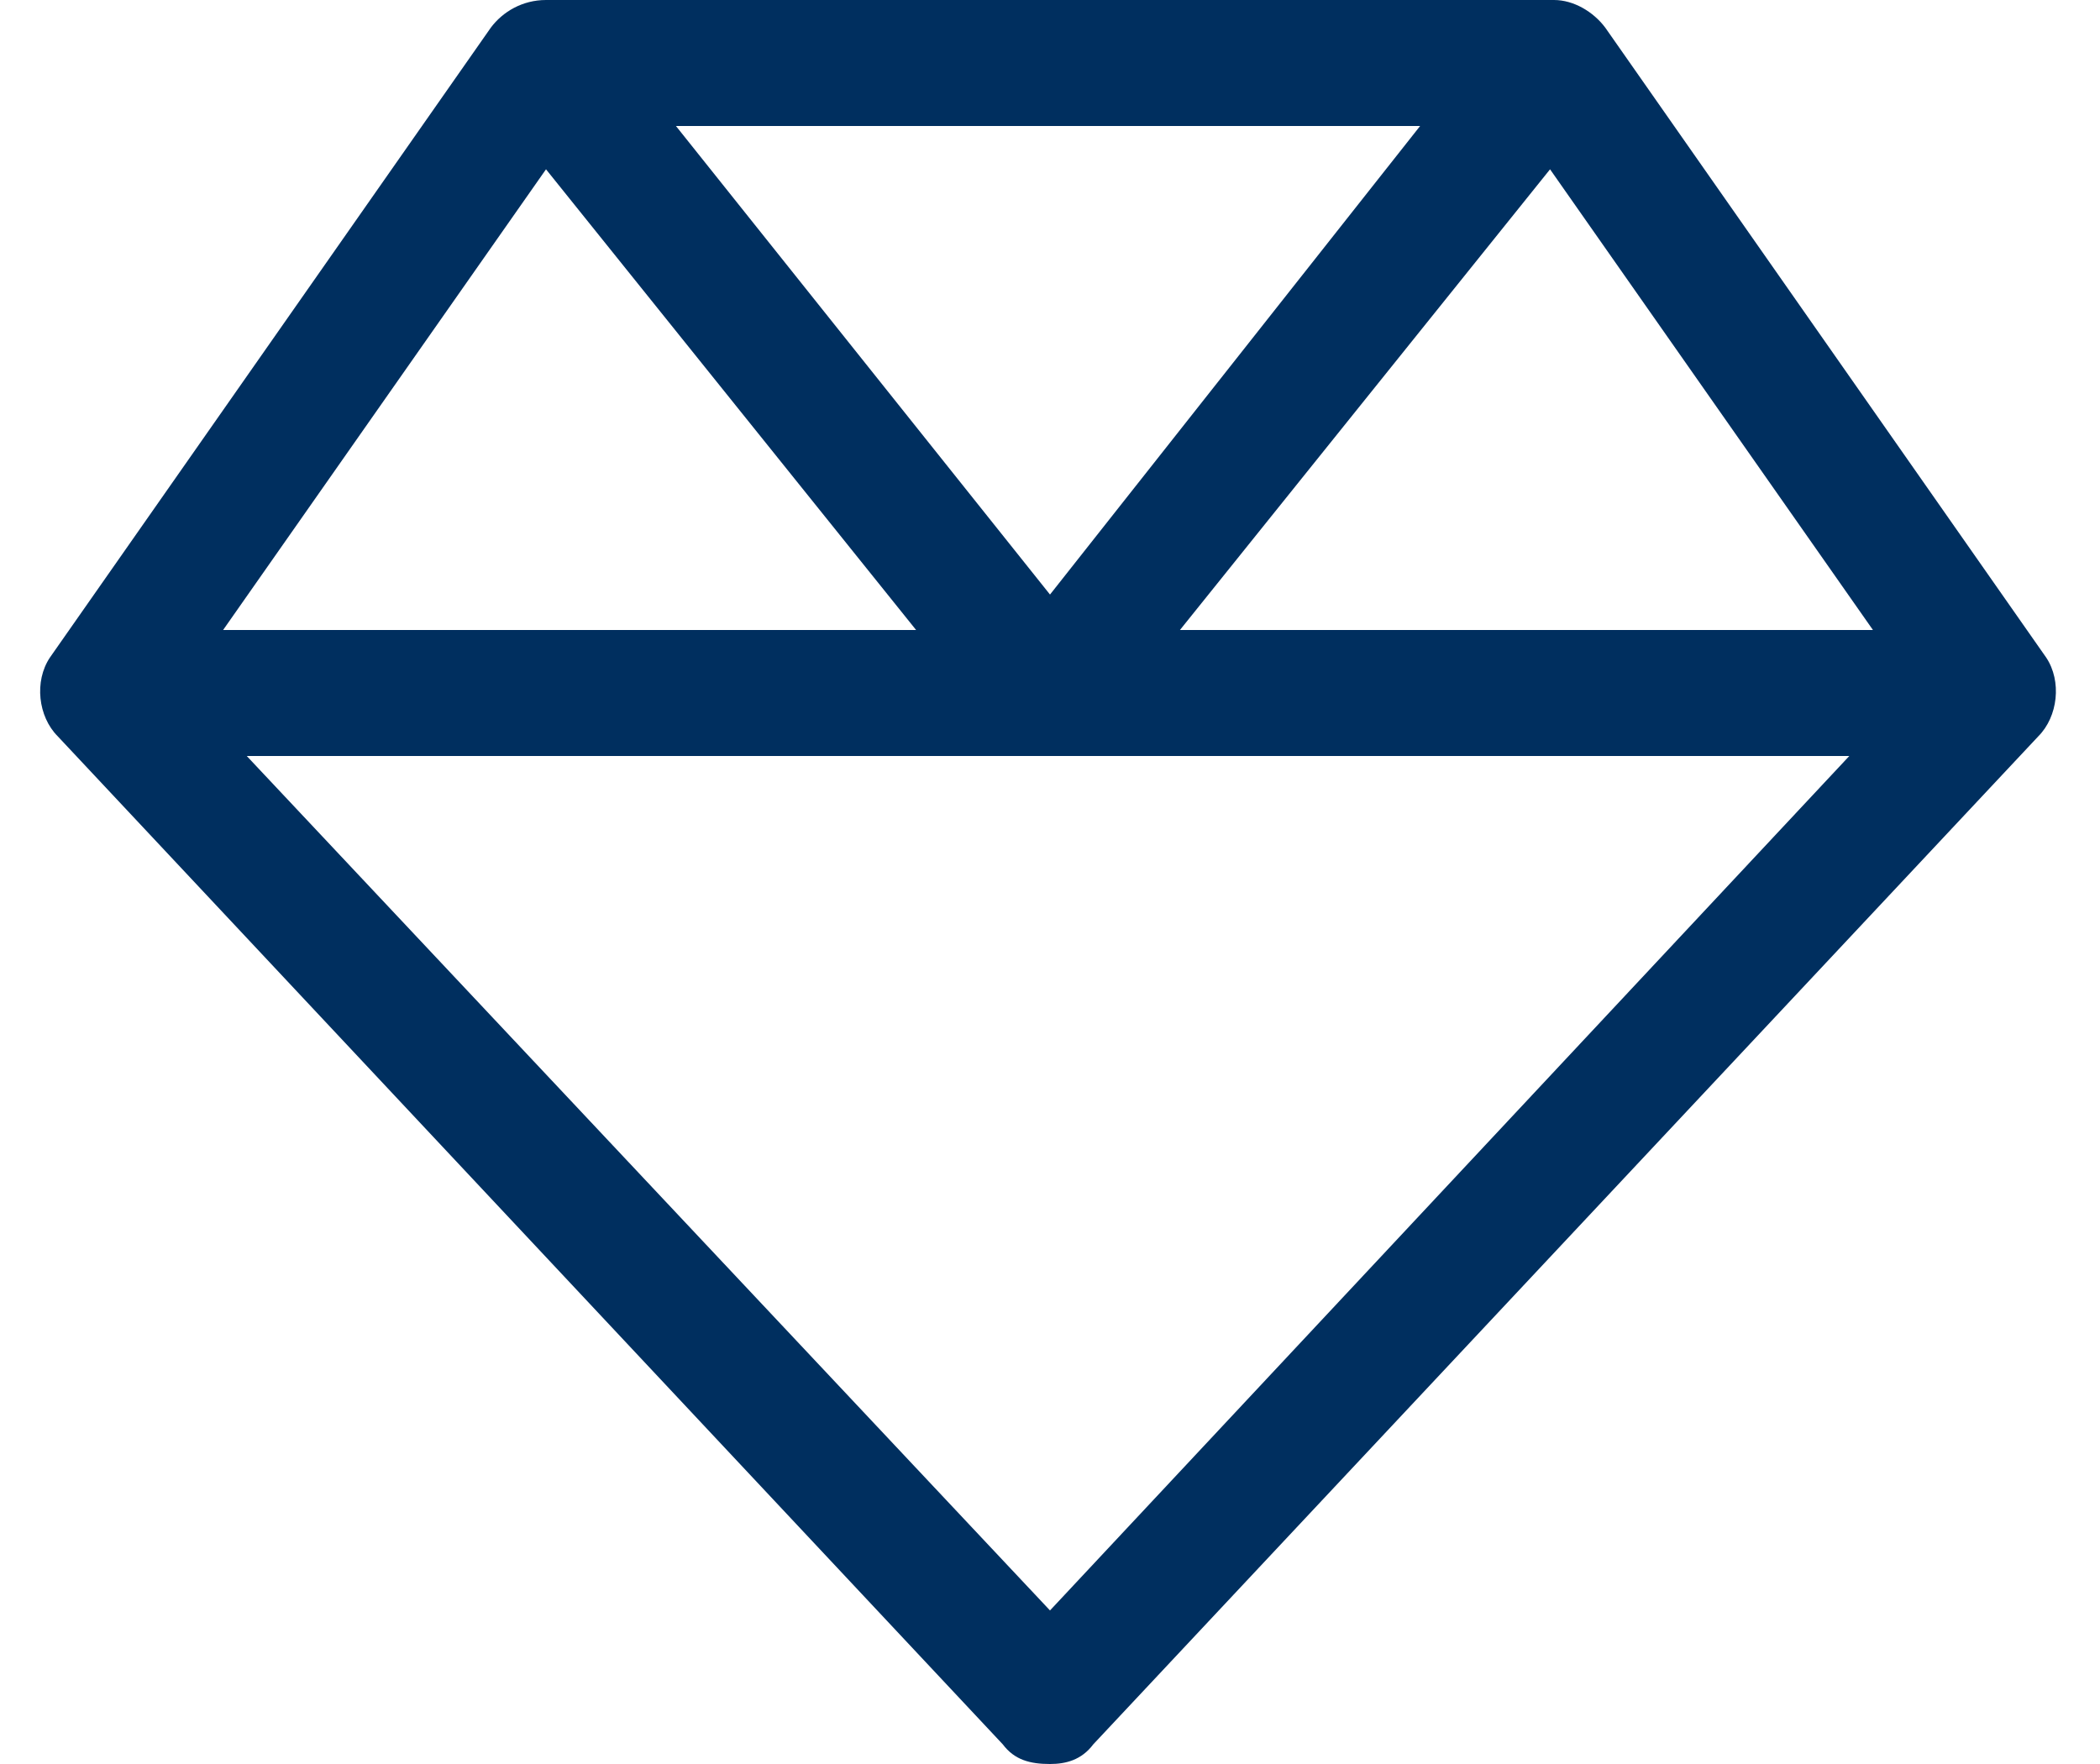
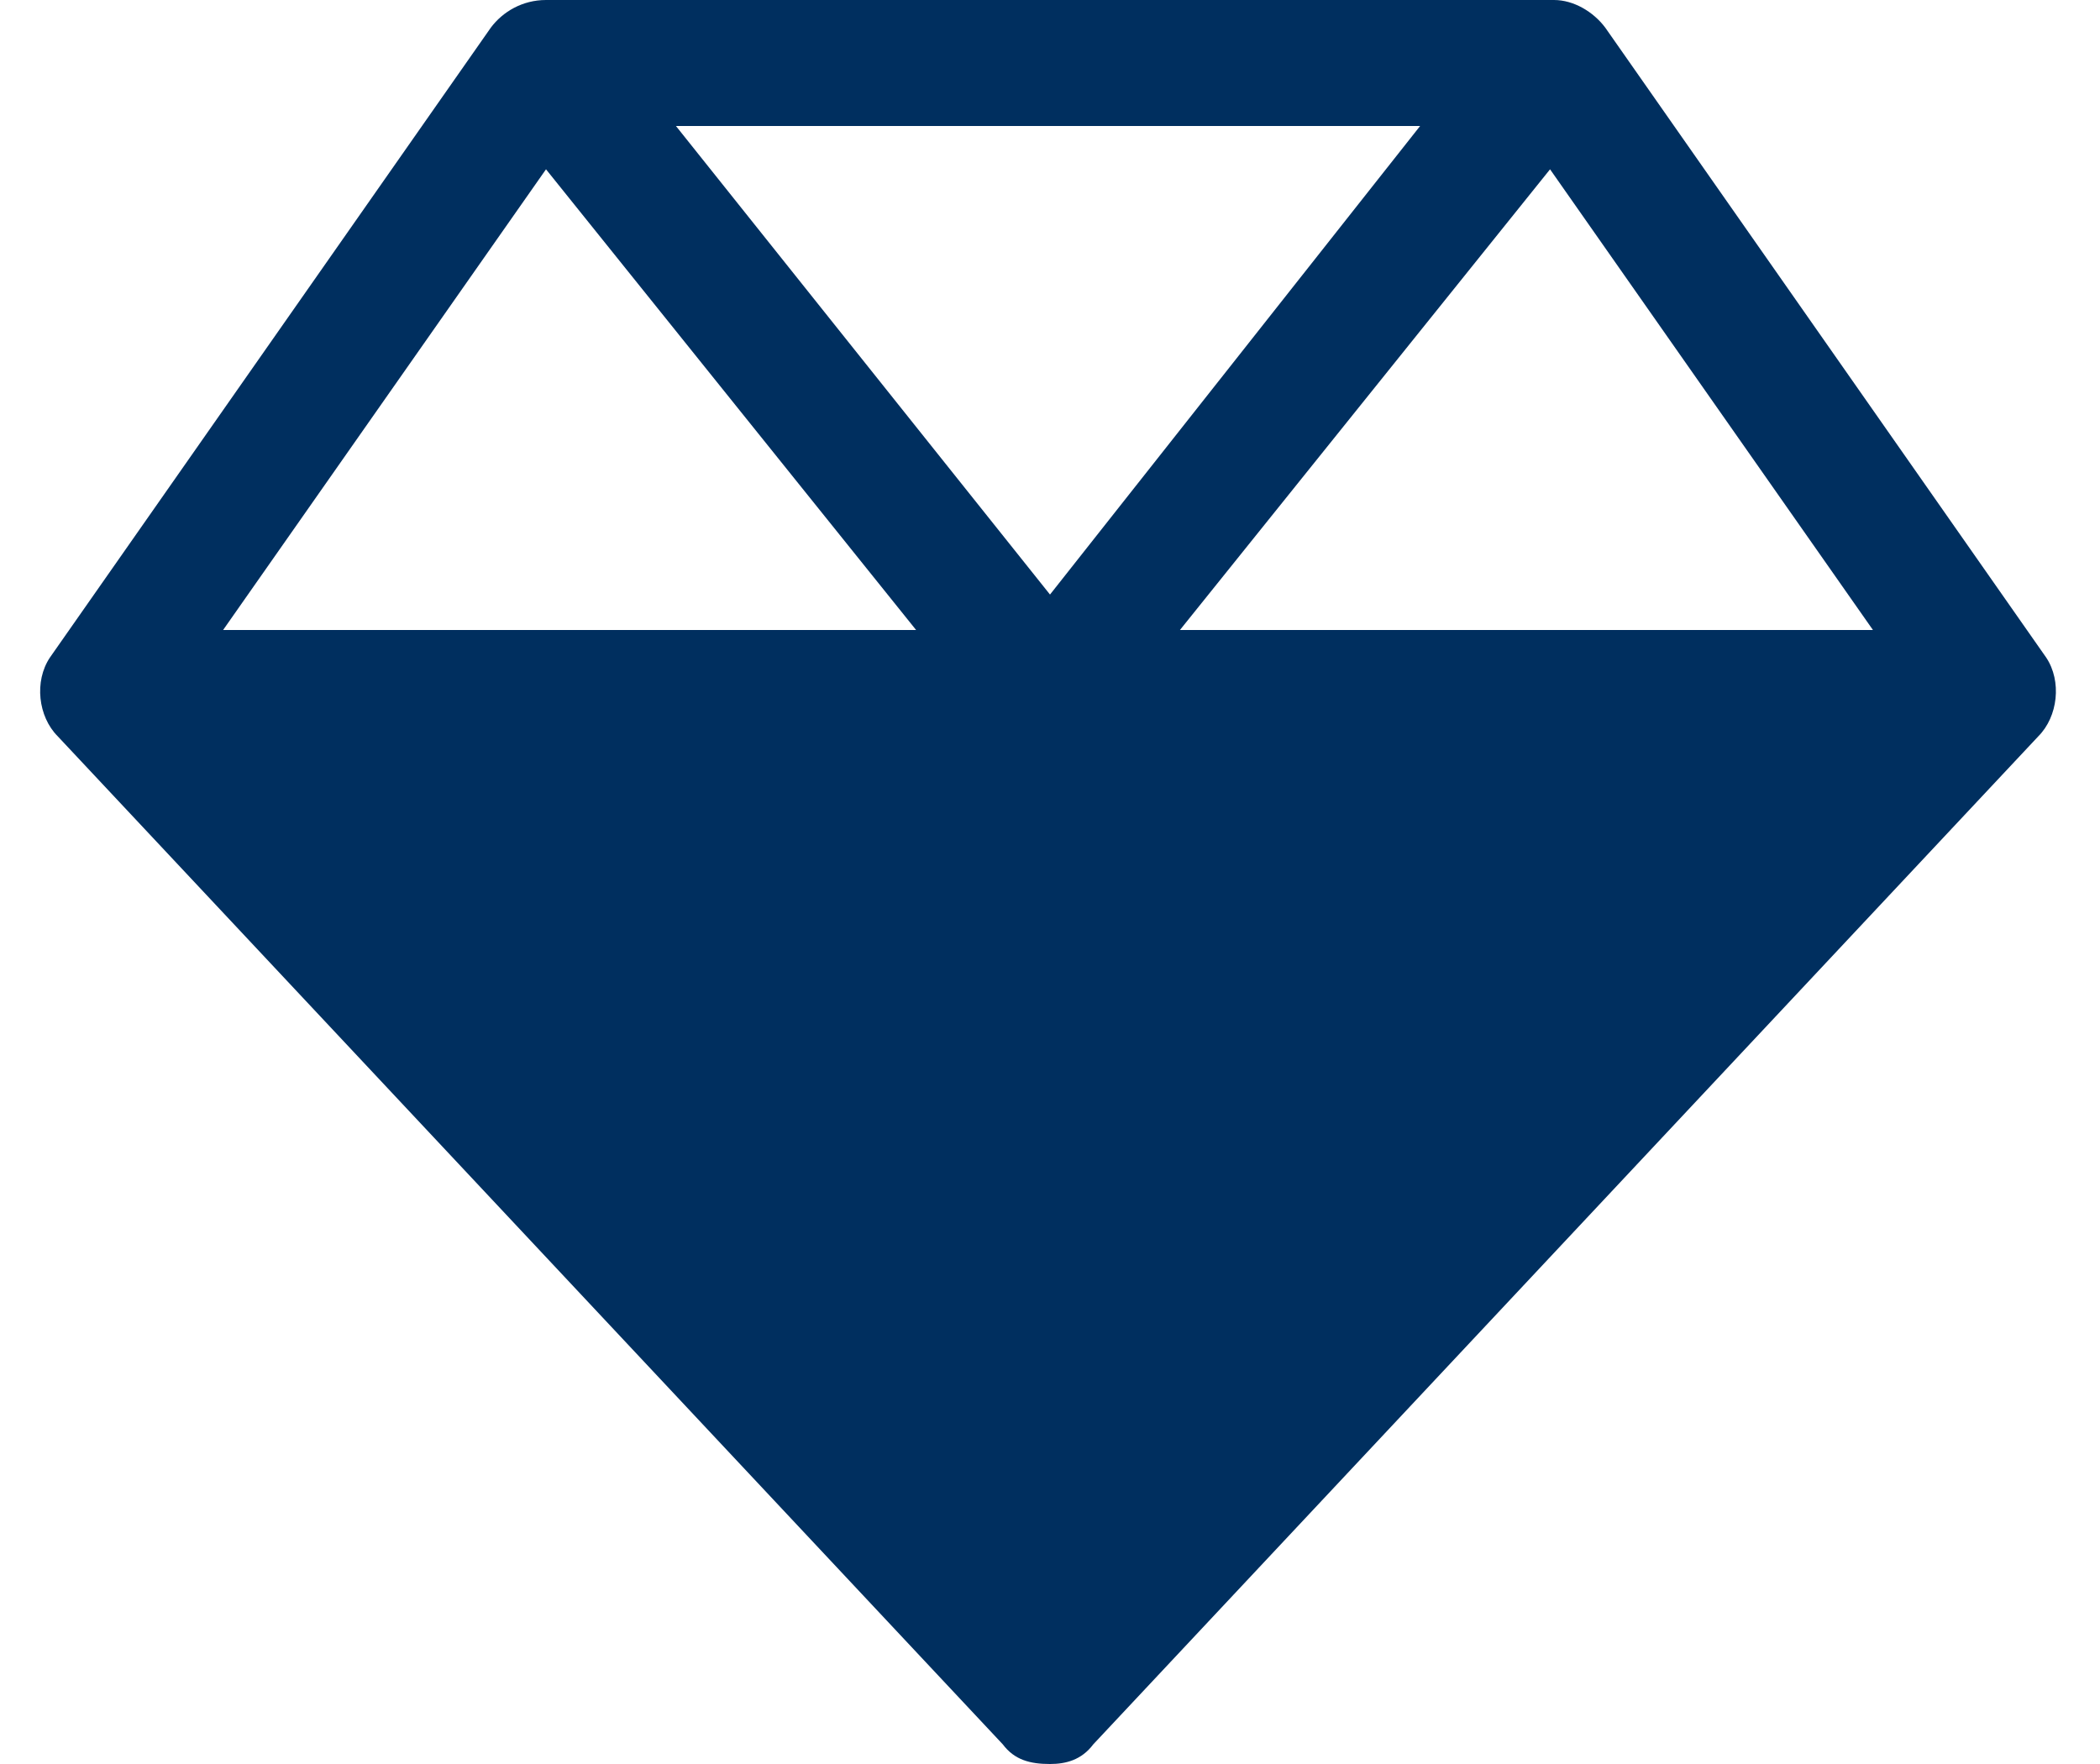
<svg xmlns="http://www.w3.org/2000/svg" width="50" height="42" viewBox="0 0 50 42" fill="none">
-   <path d="M13 0H37C37.469 0 37.938 0.281 38.219 0.656L48.719 15.656C49.094 16.219 49 17.062 48.531 17.531L26.031 41.531C25.75 41.906 25.375 42 25 42C24.531 42 24.156 41.906 23.875 41.531L1.375 17.531C0.906 17.062 0.812 16.219 1.188 15.656L11.688 0.656C11.969 0.281 12.438 0 13 0ZM13 4.031L5.312 15H21.812L13 4.031ZM5.875 18L25 38.344L44.031 18H25H5.875ZM44.594 15L36.906 4.031L28.094 15H44.594ZM33.812 3H16.094L25 14.156L33.812 3Z" fill="#002F5F" />
+   <path d="M13 0H37C37.469 0 37.938 0.281 38.219 0.656L48.719 15.656C49.094 16.219 49 17.062 48.531 17.531L26.031 41.531C25.75 41.906 25.375 42 25 42C24.531 42 24.156 41.906 23.875 41.531L1.375 17.531C0.906 17.062 0.812 16.219 1.188 15.656L11.688 0.656C11.969 0.281 12.438 0 13 0ZM13 4.031L5.312 15H21.812L13 4.031ZM5.875 18L44.031 18H25H5.875ZM44.594 15L36.906 4.031L28.094 15H44.594ZM33.812 3H16.094L25 14.156L33.812 3Z" fill="#002F5F" />
</svg>